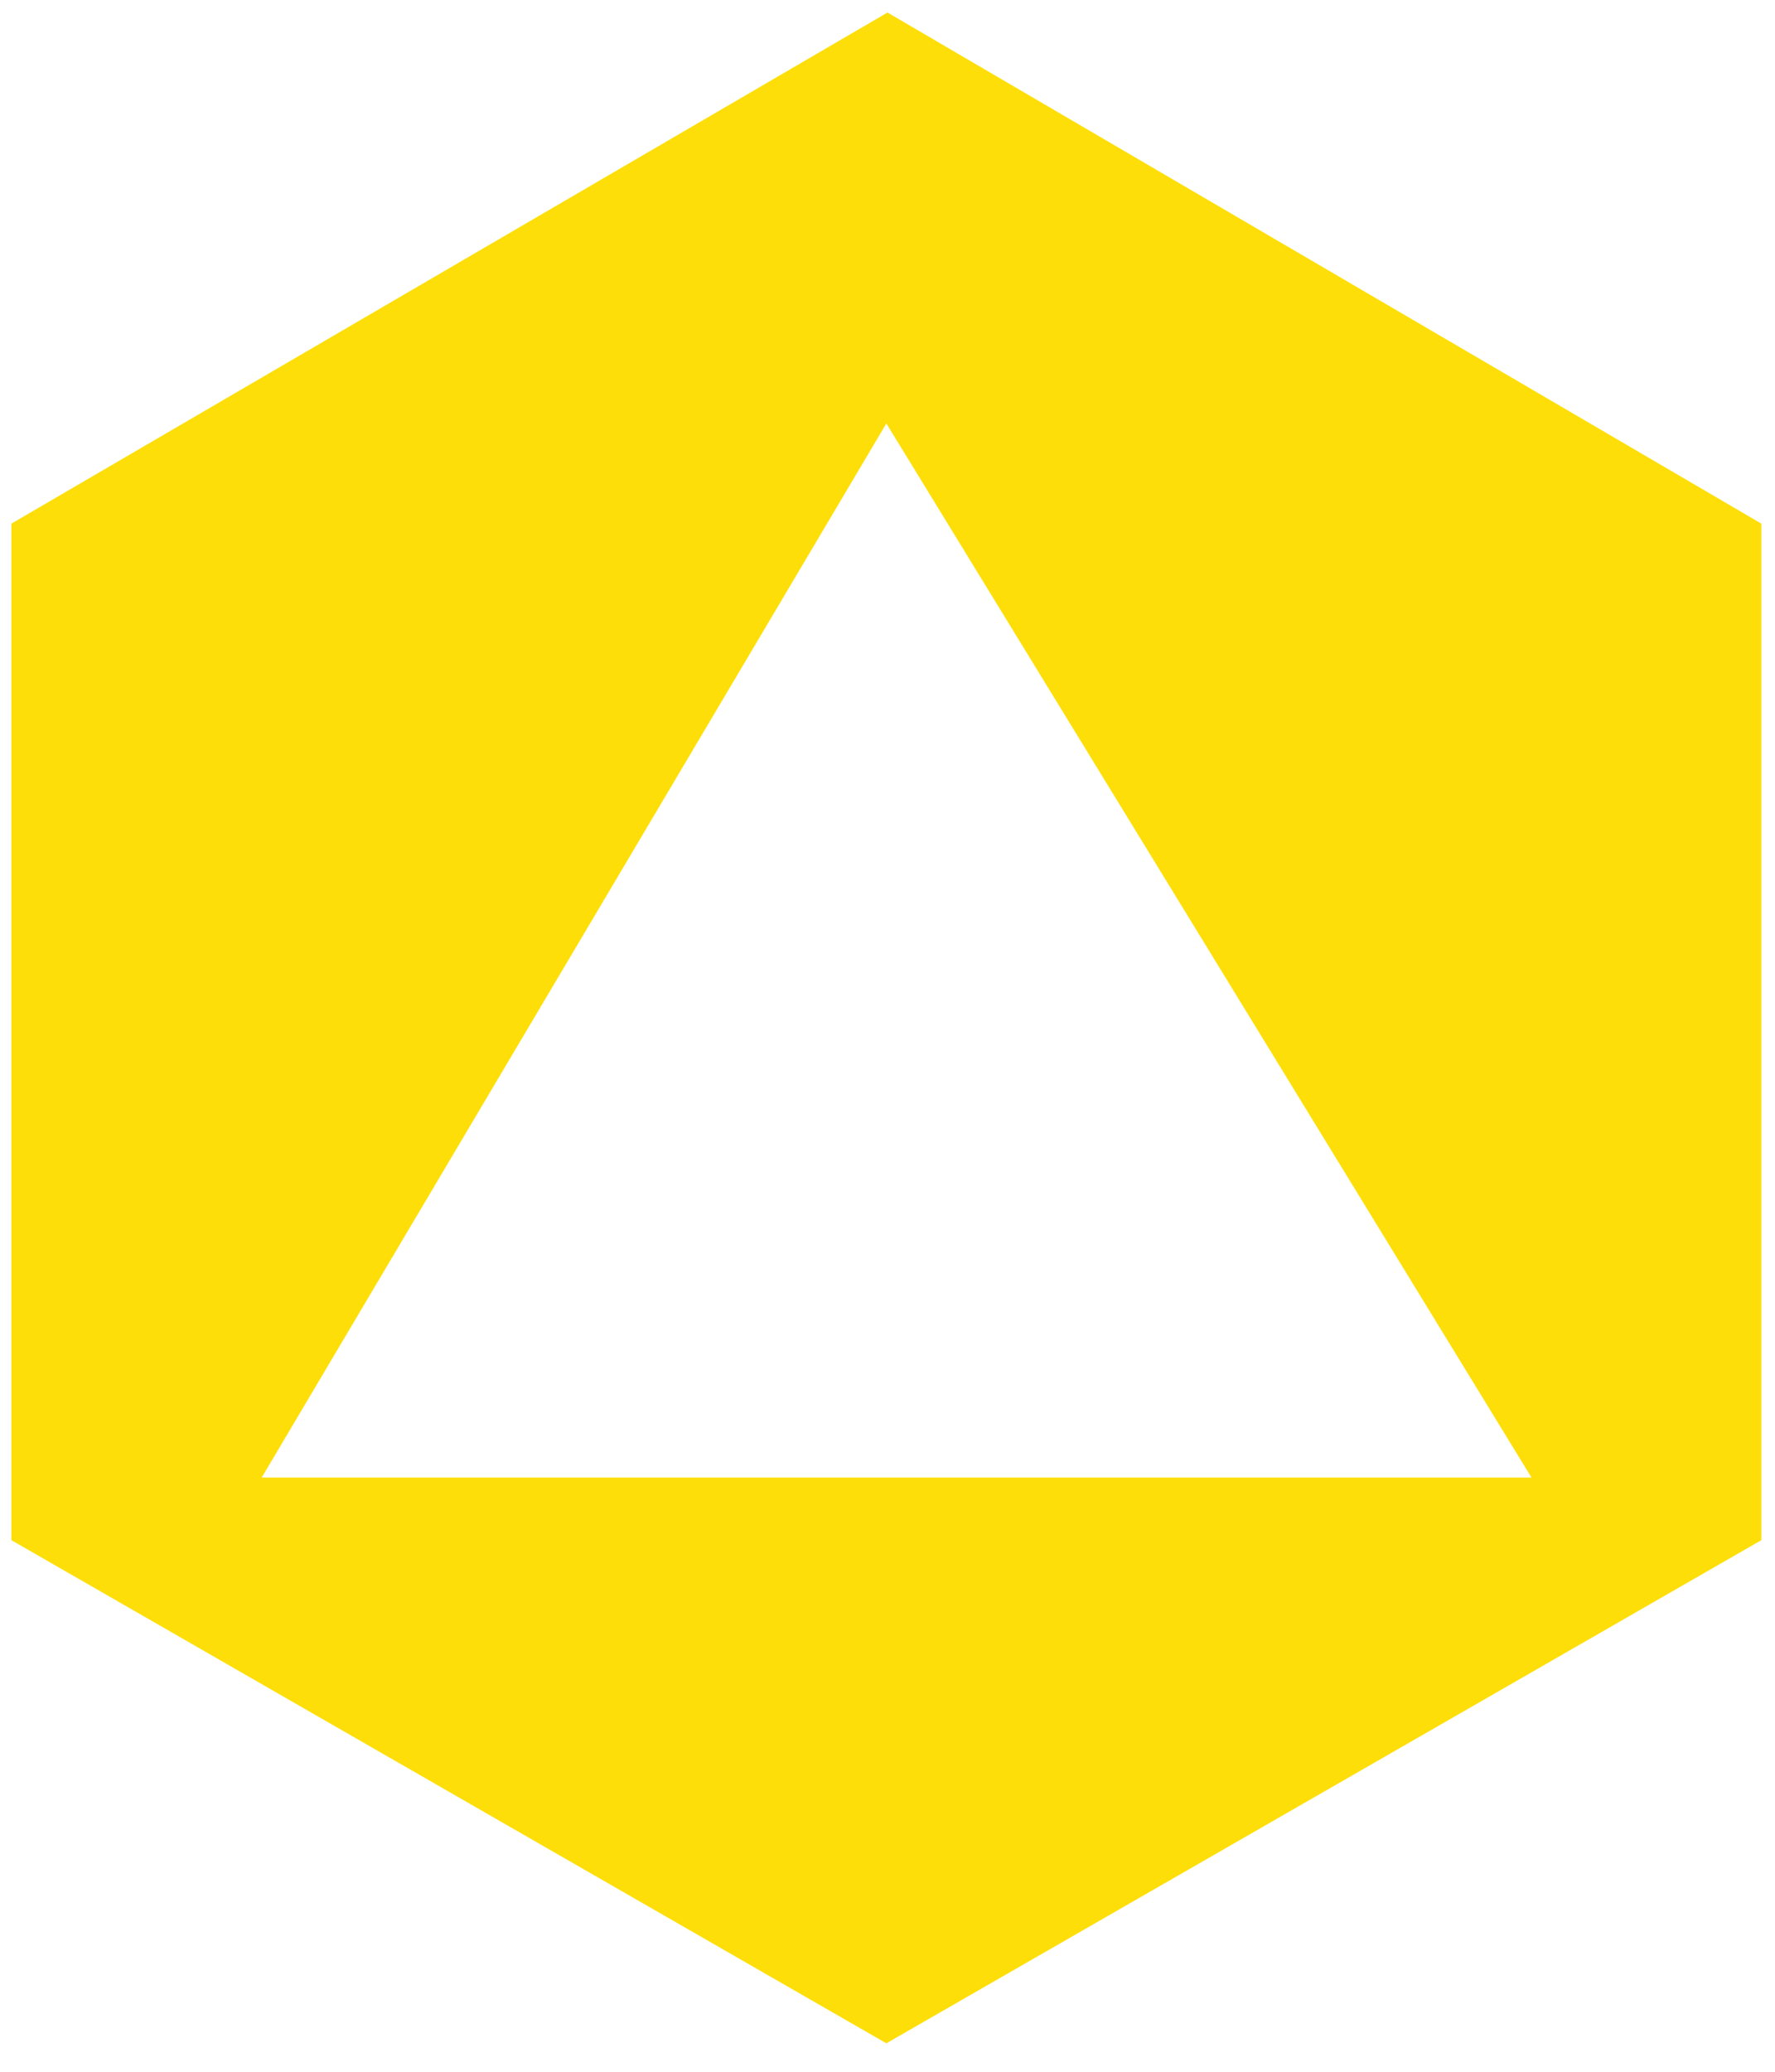
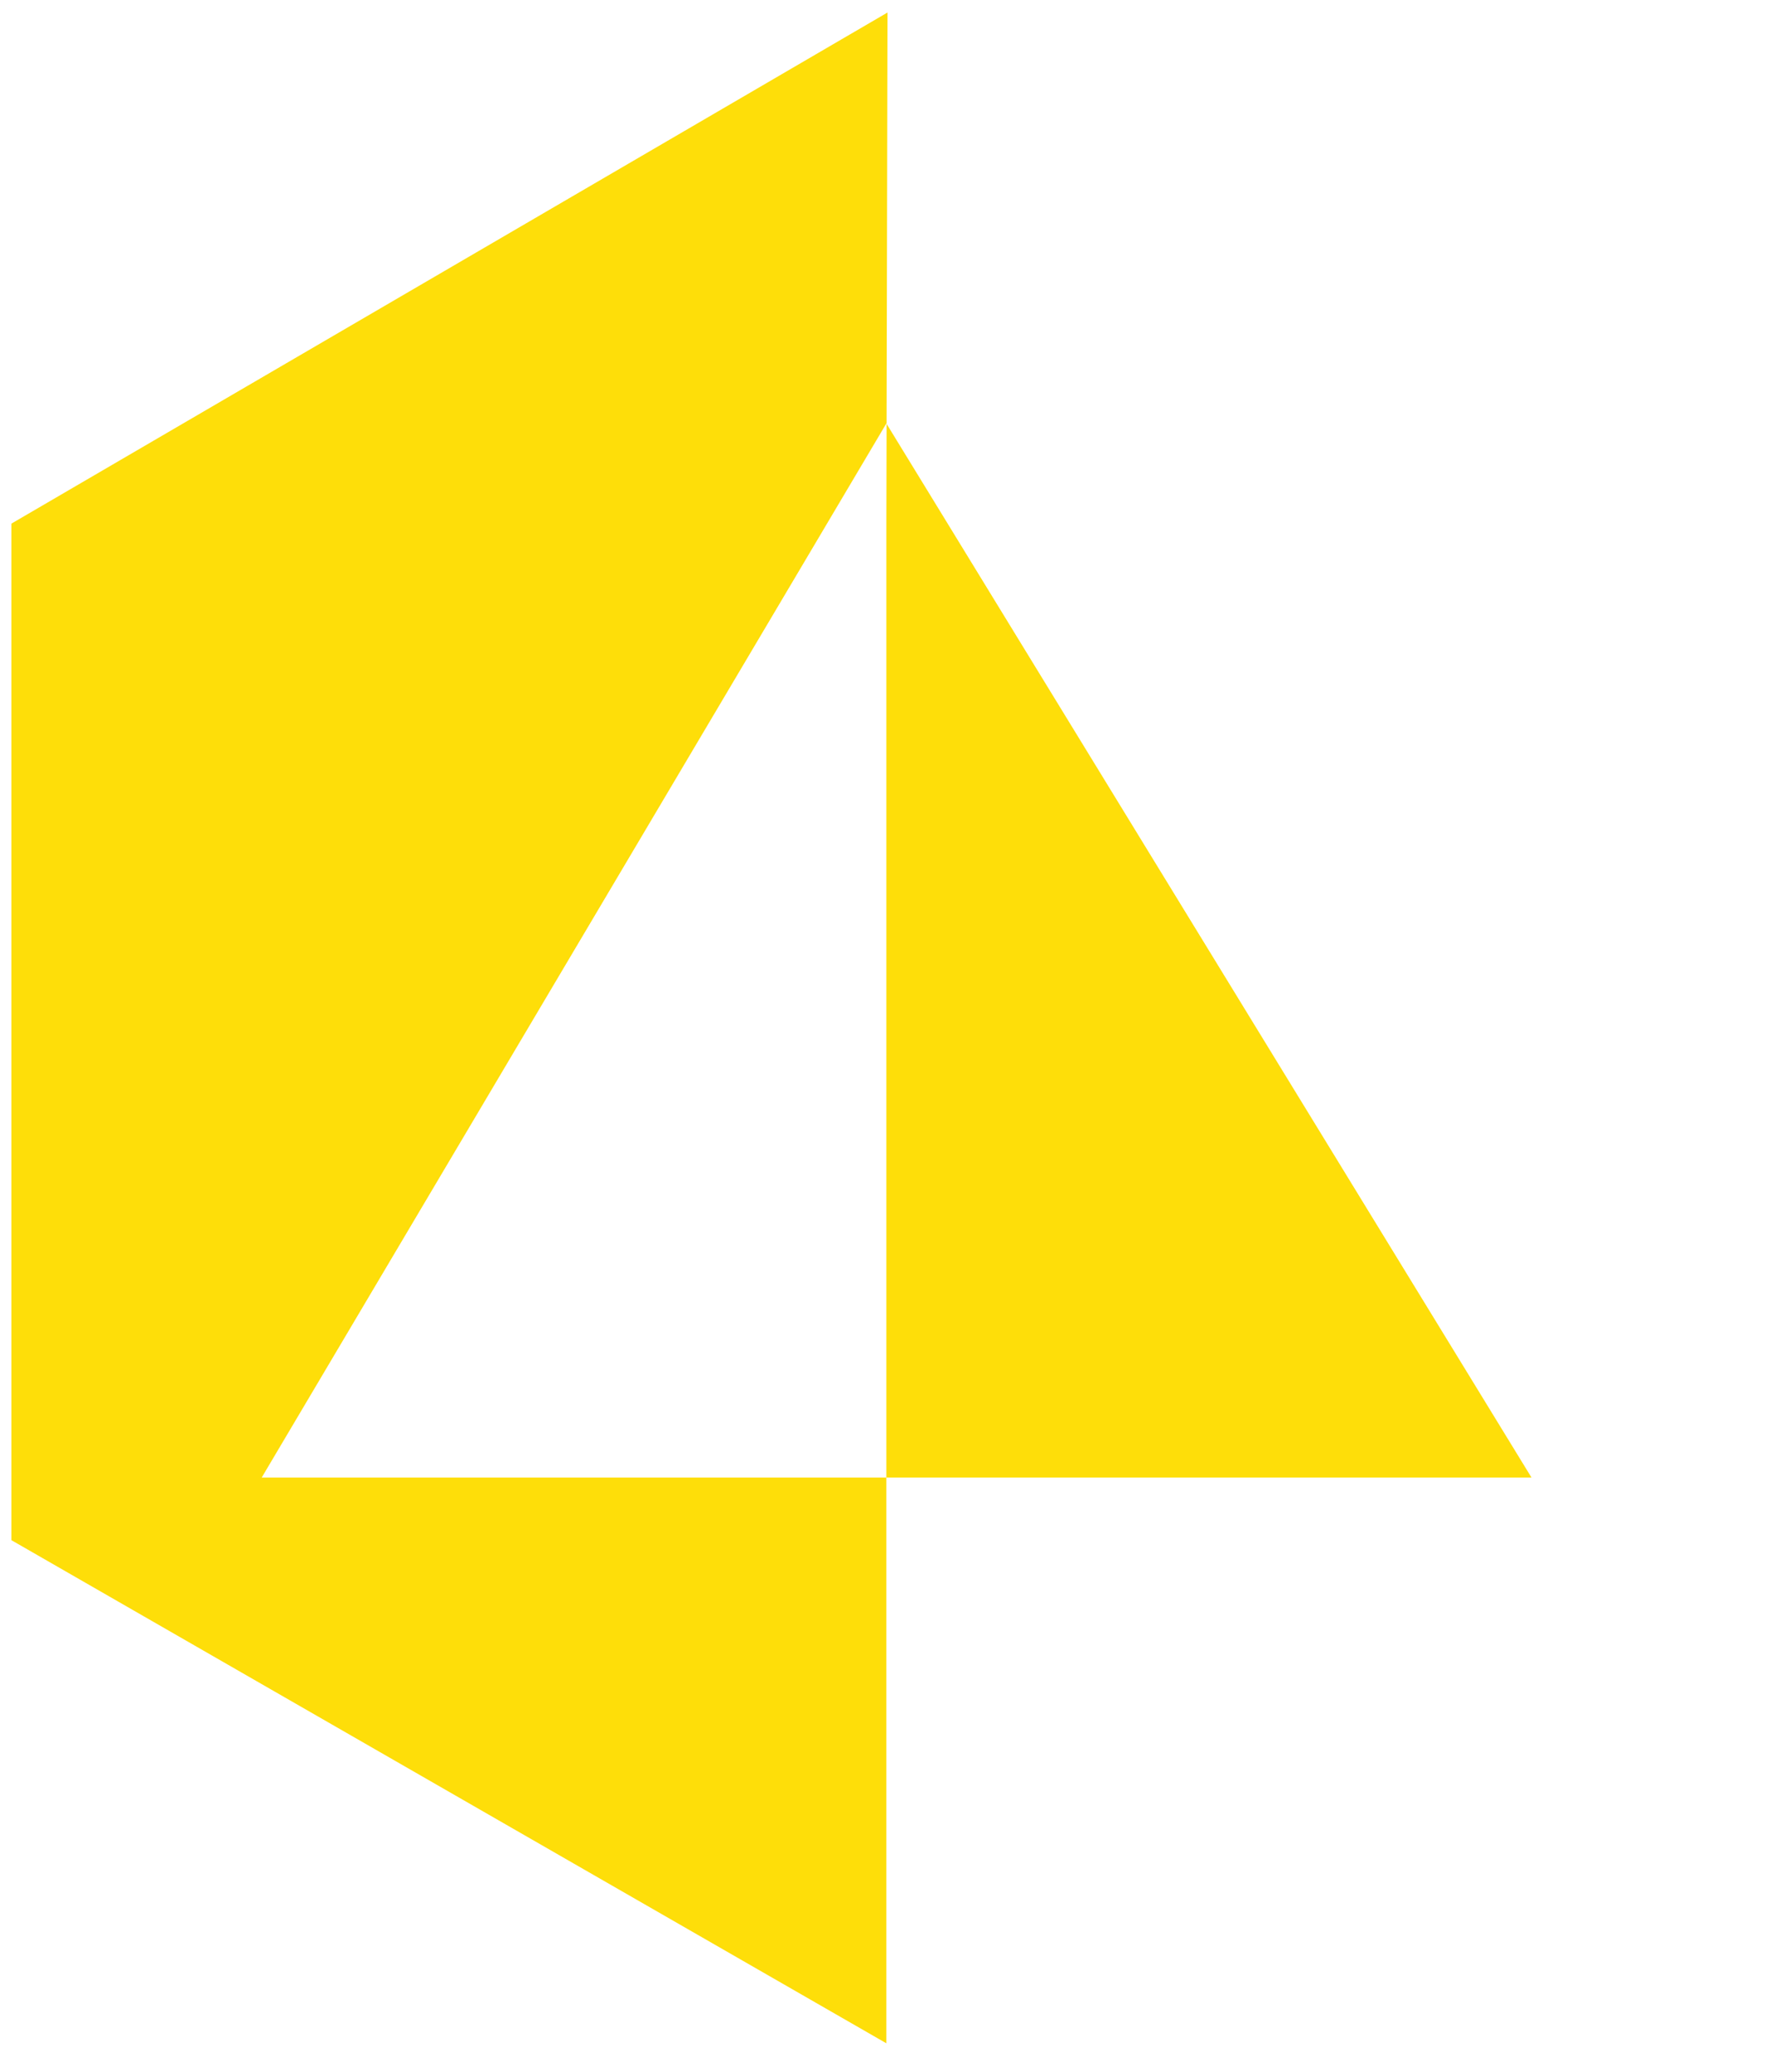
<svg xmlns="http://www.w3.org/2000/svg" version="1.1" id="Layer_1" x="0px" y="0px" viewBox="0 0 156 182" style="enable-background:new 0 0 156 182;" xml:space="preserve">
  <style type="text/css">
	.st0{fill:#FEDE09;}
</style>
  <g>
-     <path class="st0" d="M78,1.1L1,46v89.3l76.9,44.2l76.9-44.2V46L78,1.1z M23,129.8l54.9-92.6l56.7,92.6H23z" />
+     <path class="st0" d="M78,1.1L1,46v89.3l76.9,44.2V46L78,1.1z M23,129.8l54.9-92.6l56.7,92.6H23z" />
  </g>
</svg>